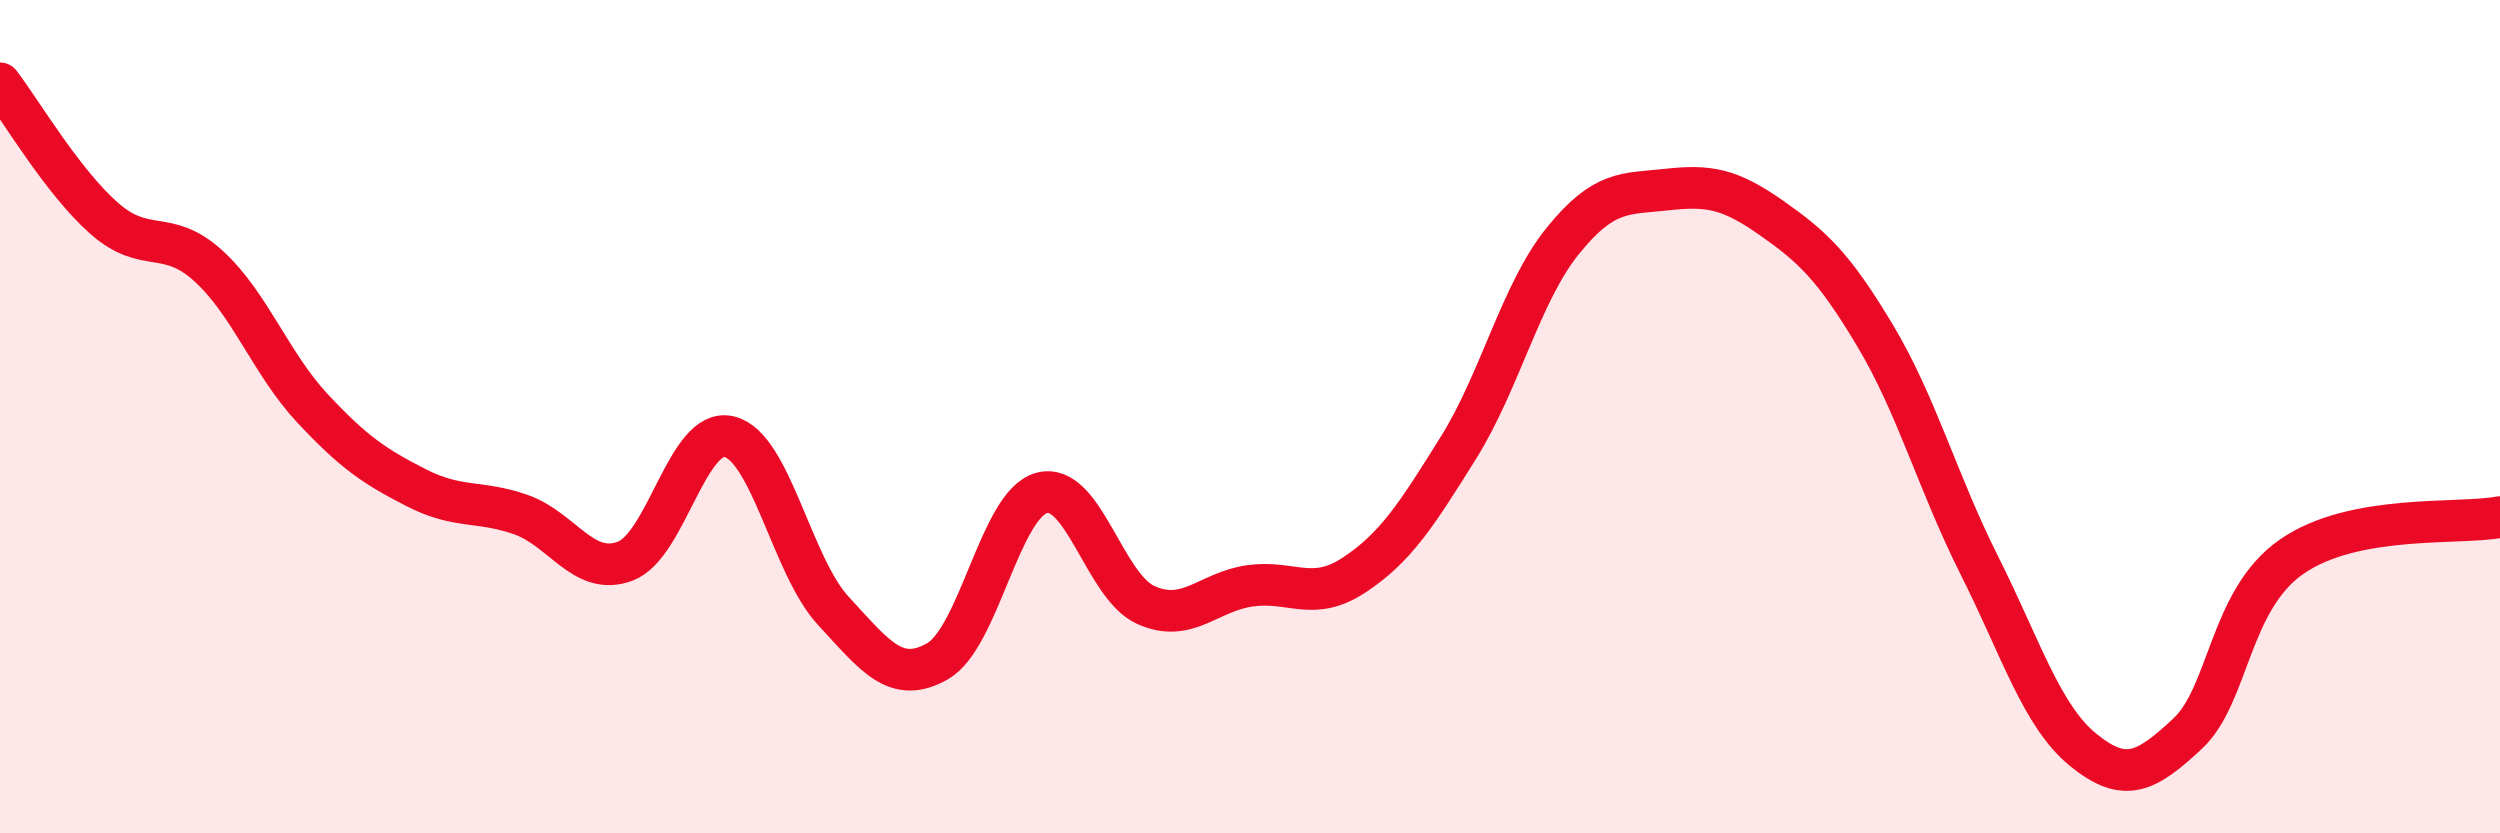
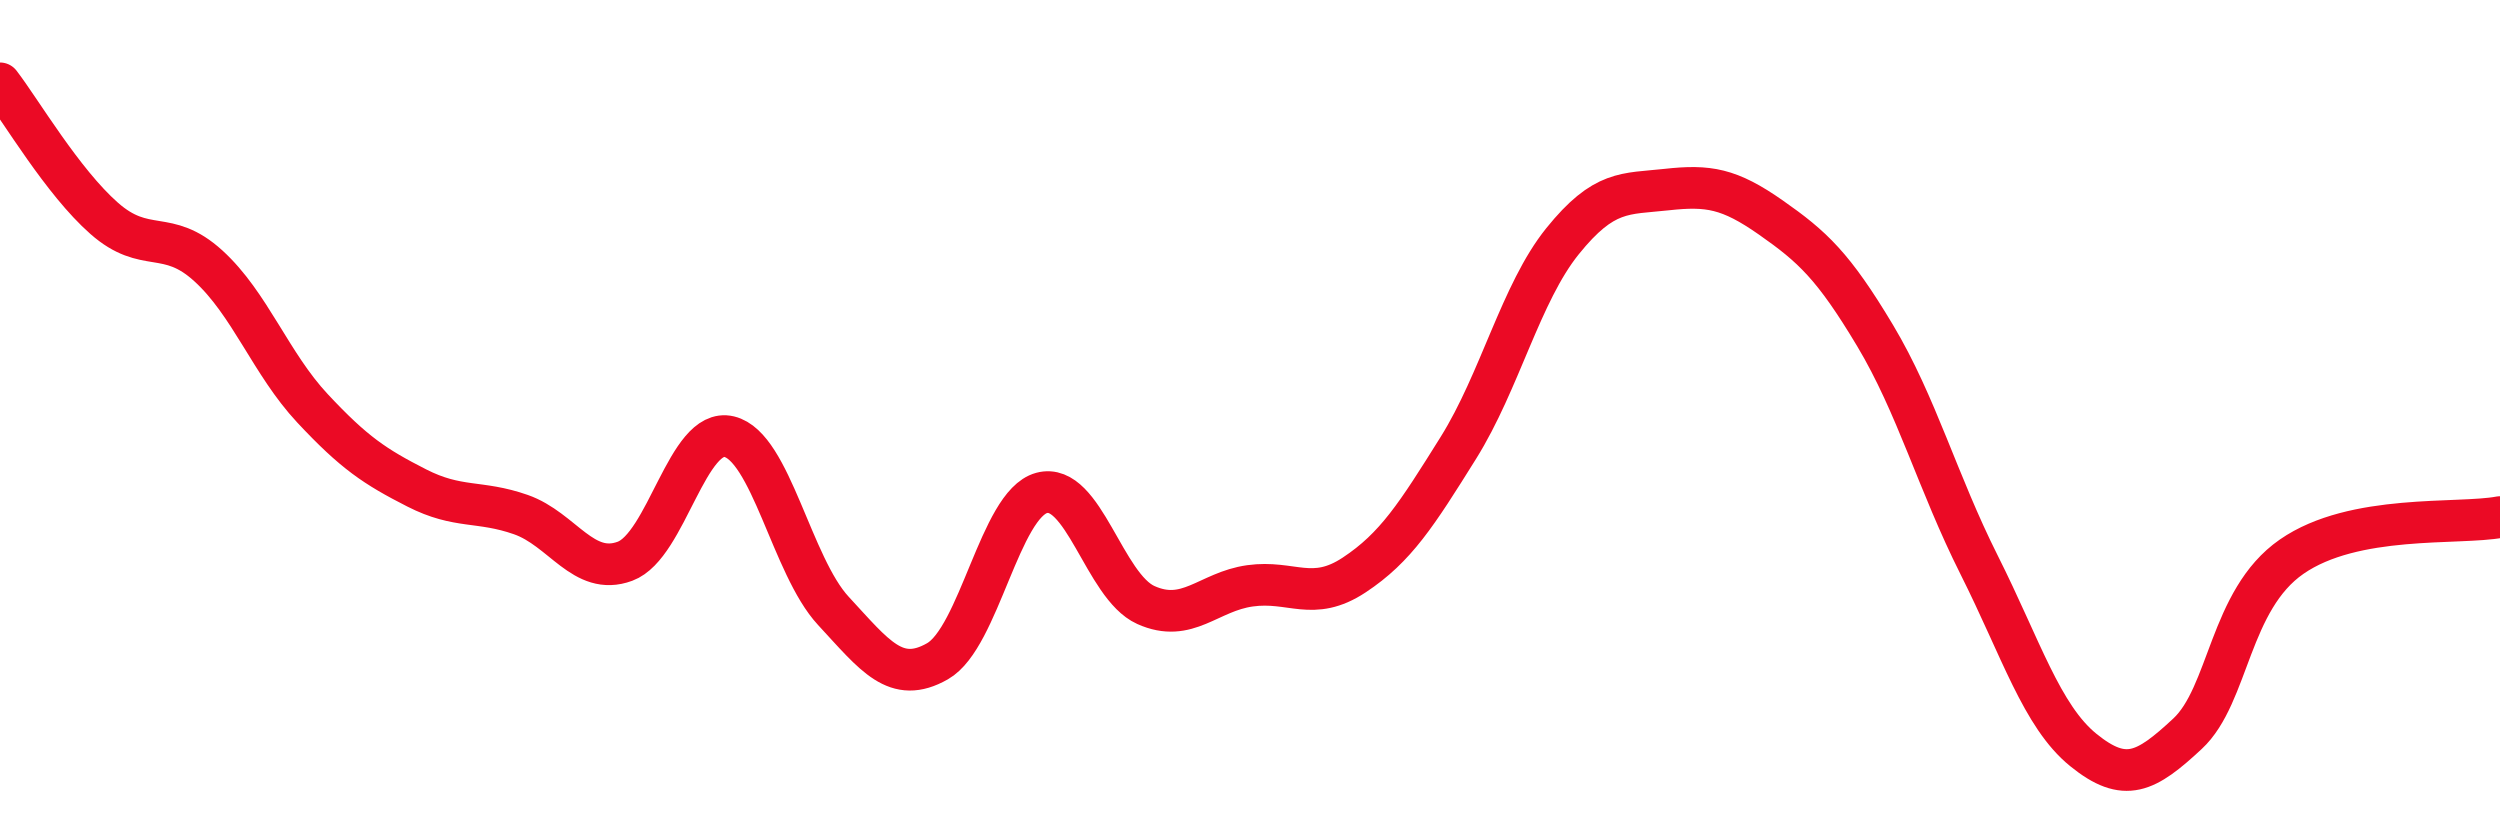
<svg xmlns="http://www.w3.org/2000/svg" width="60" height="20" viewBox="0 0 60 20">
-   <path d="M 0,2 C 0.5,2.65 1.5,4.36 2.5,5.24 C 3.5,6.12 4,5.47 5,6.38 C 6,7.29 6.5,8.73 7.5,9.8 C 8.5,10.87 9,11.2 10,11.71 C 11,12.22 11.5,12 12.5,12.35 C 13.5,12.7 14,13.84 15,13.47 C 16,13.1 16.5,10.24 17.5,10.48 C 18.5,10.72 19,13.58 20,14.66 C 21,15.74 21.5,16.44 22.5,15.87 C 23.5,15.3 24,12.1 25,11.83 C 26,11.56 26.5,14.07 27.5,14.52 C 28.5,14.97 29,14.2 30,14.06 C 31,13.92 31.5,14.46 32.5,13.8 C 33.5,13.14 34,12.35 35,10.75 C 36,9.15 36.5,7.03 37.5,5.79 C 38.5,4.55 39,4.66 40,4.55 C 41,4.44 41.5,4.52 42.5,5.22 C 43.5,5.92 44,6.38 45,8.05 C 46,9.72 46.5,11.57 47.5,13.56 C 48.5,15.55 49,17.19 50,18 C 51,18.81 51.5,18.54 52.5,17.61 C 53.5,16.68 53.5,14.4 55,13.36 C 56.5,12.32 59,12.6 60,12.41L60 20L0 20Z" fill="#EB0A25" opacity="0.1" stroke-linecap="round" stroke-linejoin="round" />
  <path d="M 0,2 C 0.5,2.65 1.5,4.36 2.5,5.24 C 3.5,6.12 4,5.47 5,6.38 C 6,7.29 6.5,8.73 7.5,9.8 C 8.5,10.87 9,11.2 10,11.71 C 11,12.22 11.5,12 12.5,12.35 C 13.5,12.7 14,13.84 15,13.47 C 16,13.1 16.5,10.24 17.5,10.48 C 18.5,10.72 19,13.58 20,14.66 C 21,15.74 21.5,16.44 22.5,15.87 C 23.5,15.3 24,12.1 25,11.83 C 26,11.56 26.5,14.07 27.5,14.52 C 28.5,14.97 29,14.2 30,14.06 C 31,13.92 31.5,14.46 32.5,13.8 C 33.5,13.14 34,12.35 35,10.75 C 36,9.15 36.5,7.03 37.5,5.79 C 38.5,4.55 39,4.66 40,4.55 C 41,4.44 41.5,4.52 42.5,5.22 C 43.5,5.92 44,6.38 45,8.05 C 46,9.72 46.5,11.57 47.5,13.56 C 48.5,15.55 49,17.19 50,18 C 51,18.81 51.5,18.54 52.5,17.61 C 53.5,16.68 53.5,14.4 55,13.36 C 56.5,12.32 59,12.6 60,12.41" stroke="#EB0A25" stroke-width="1" fill="none" stroke-linecap="round" stroke-linejoin="round" />
</svg>